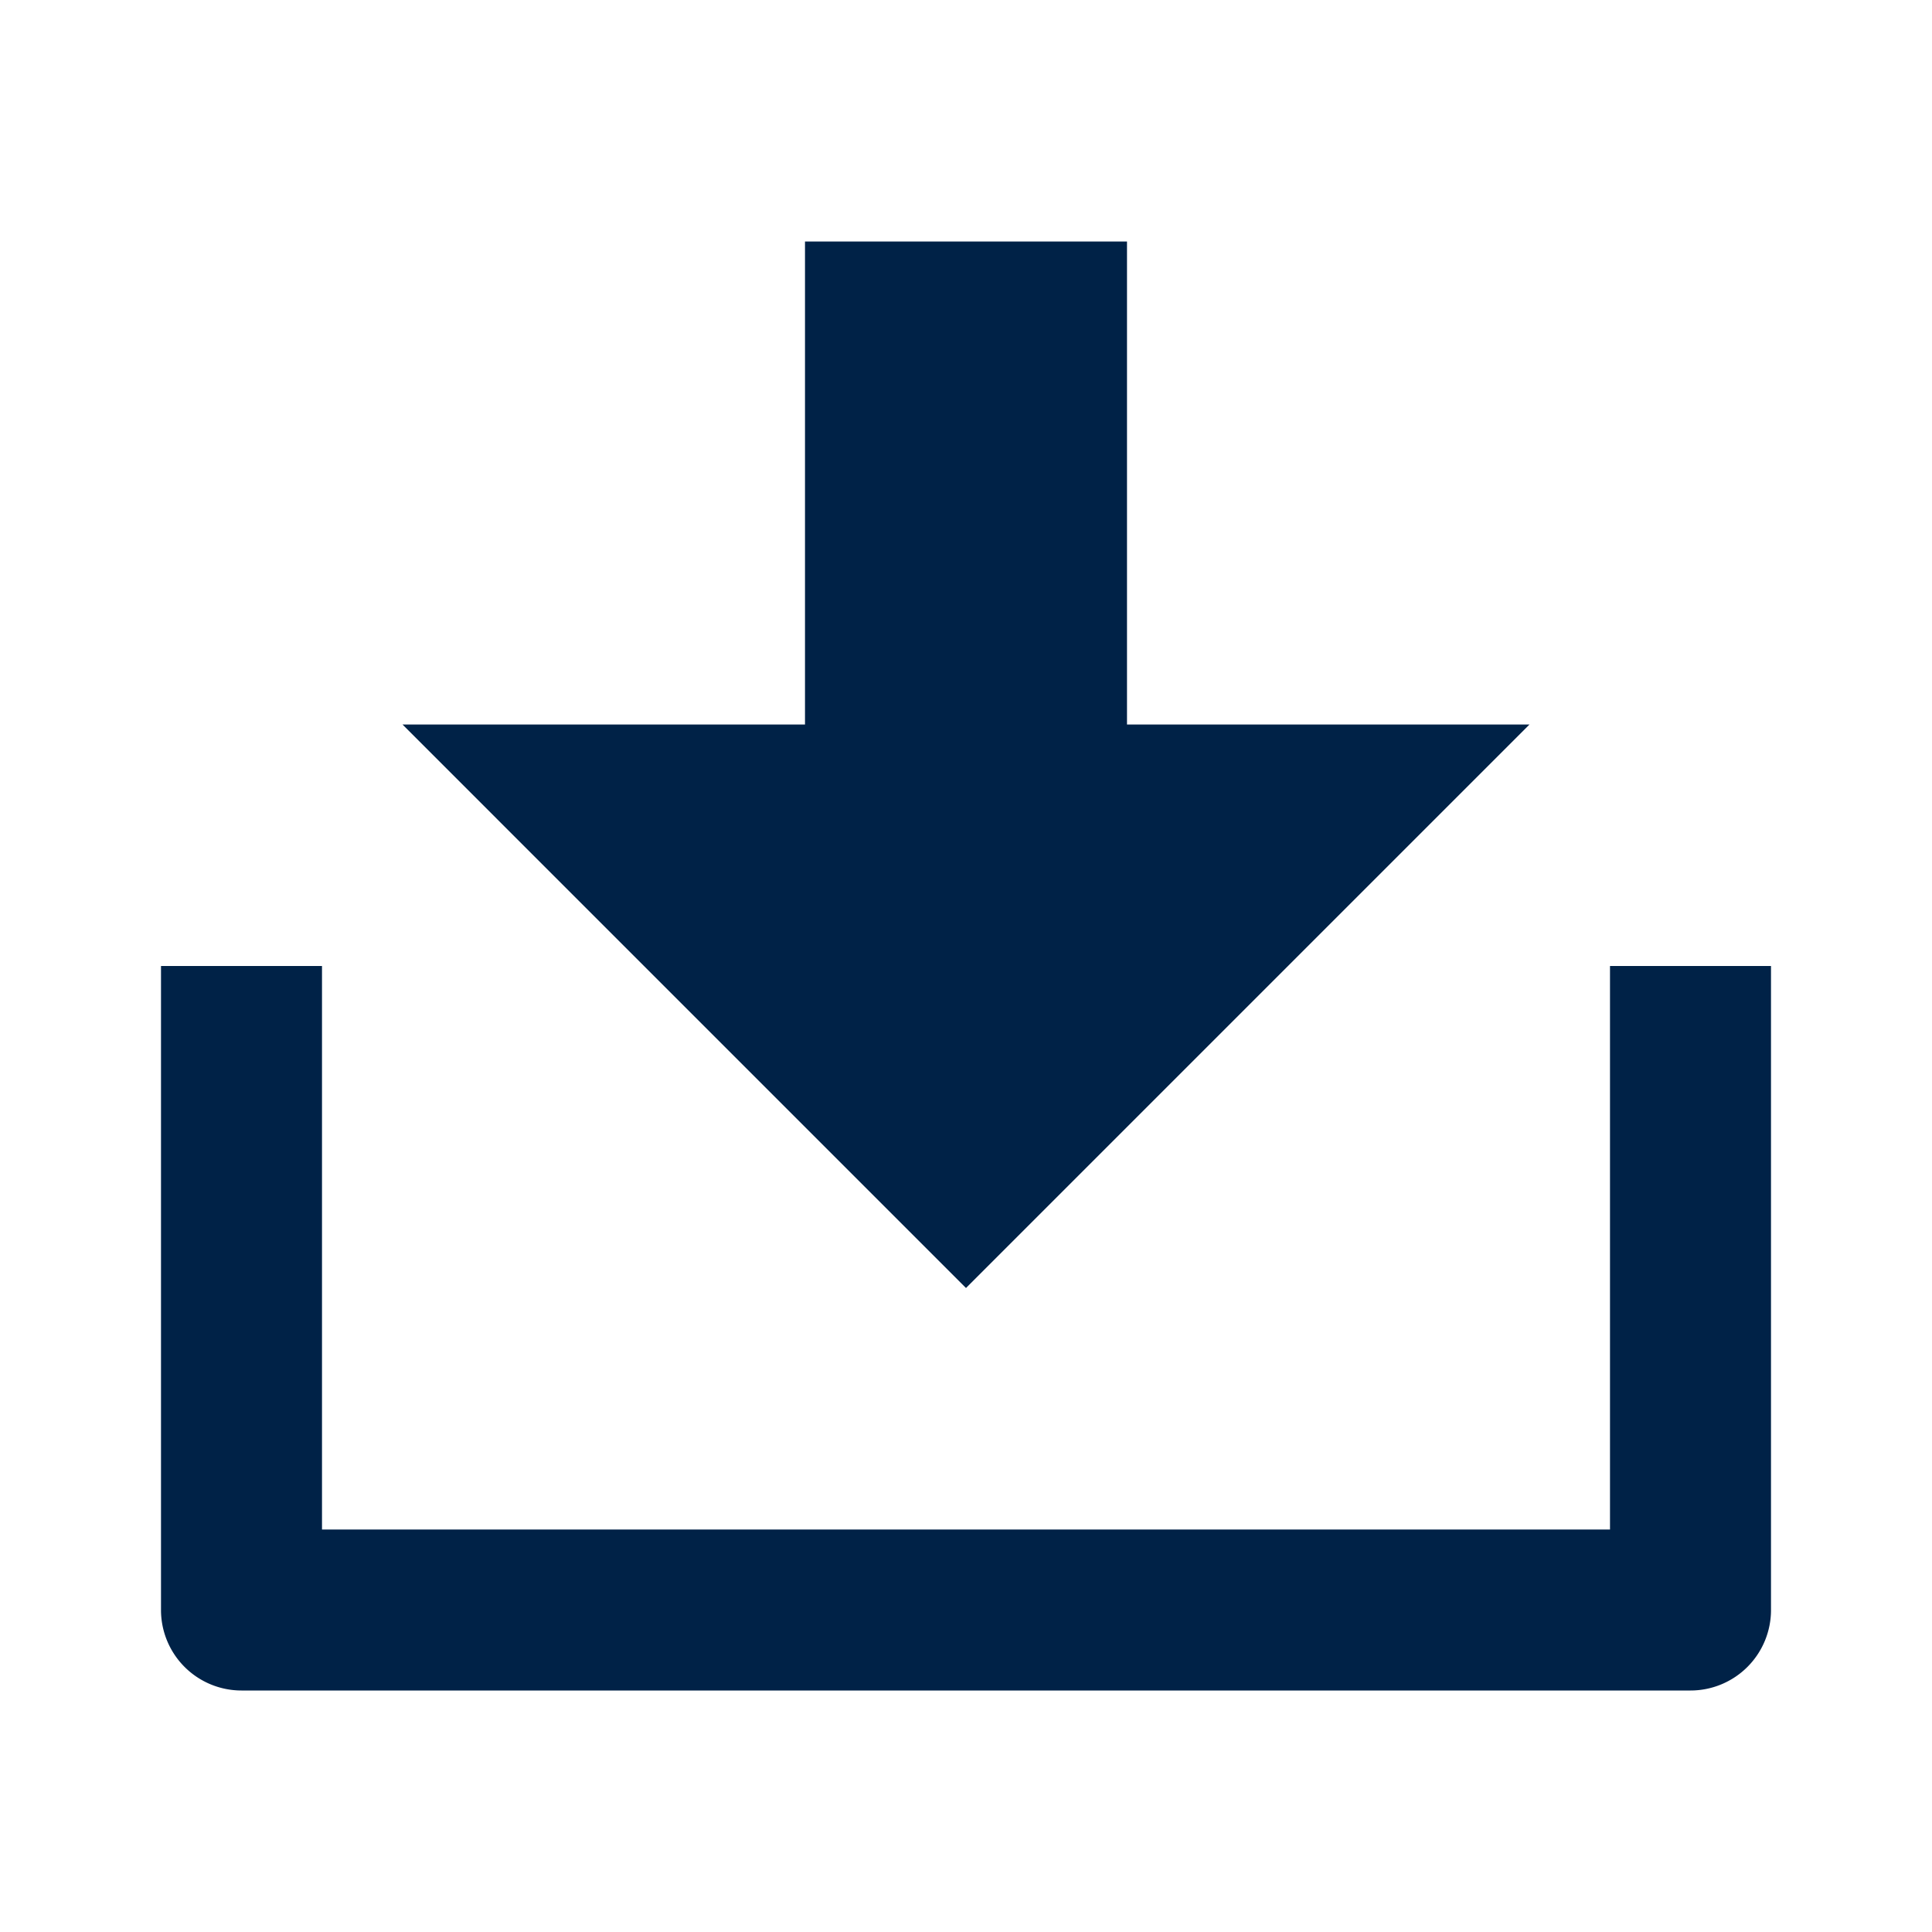
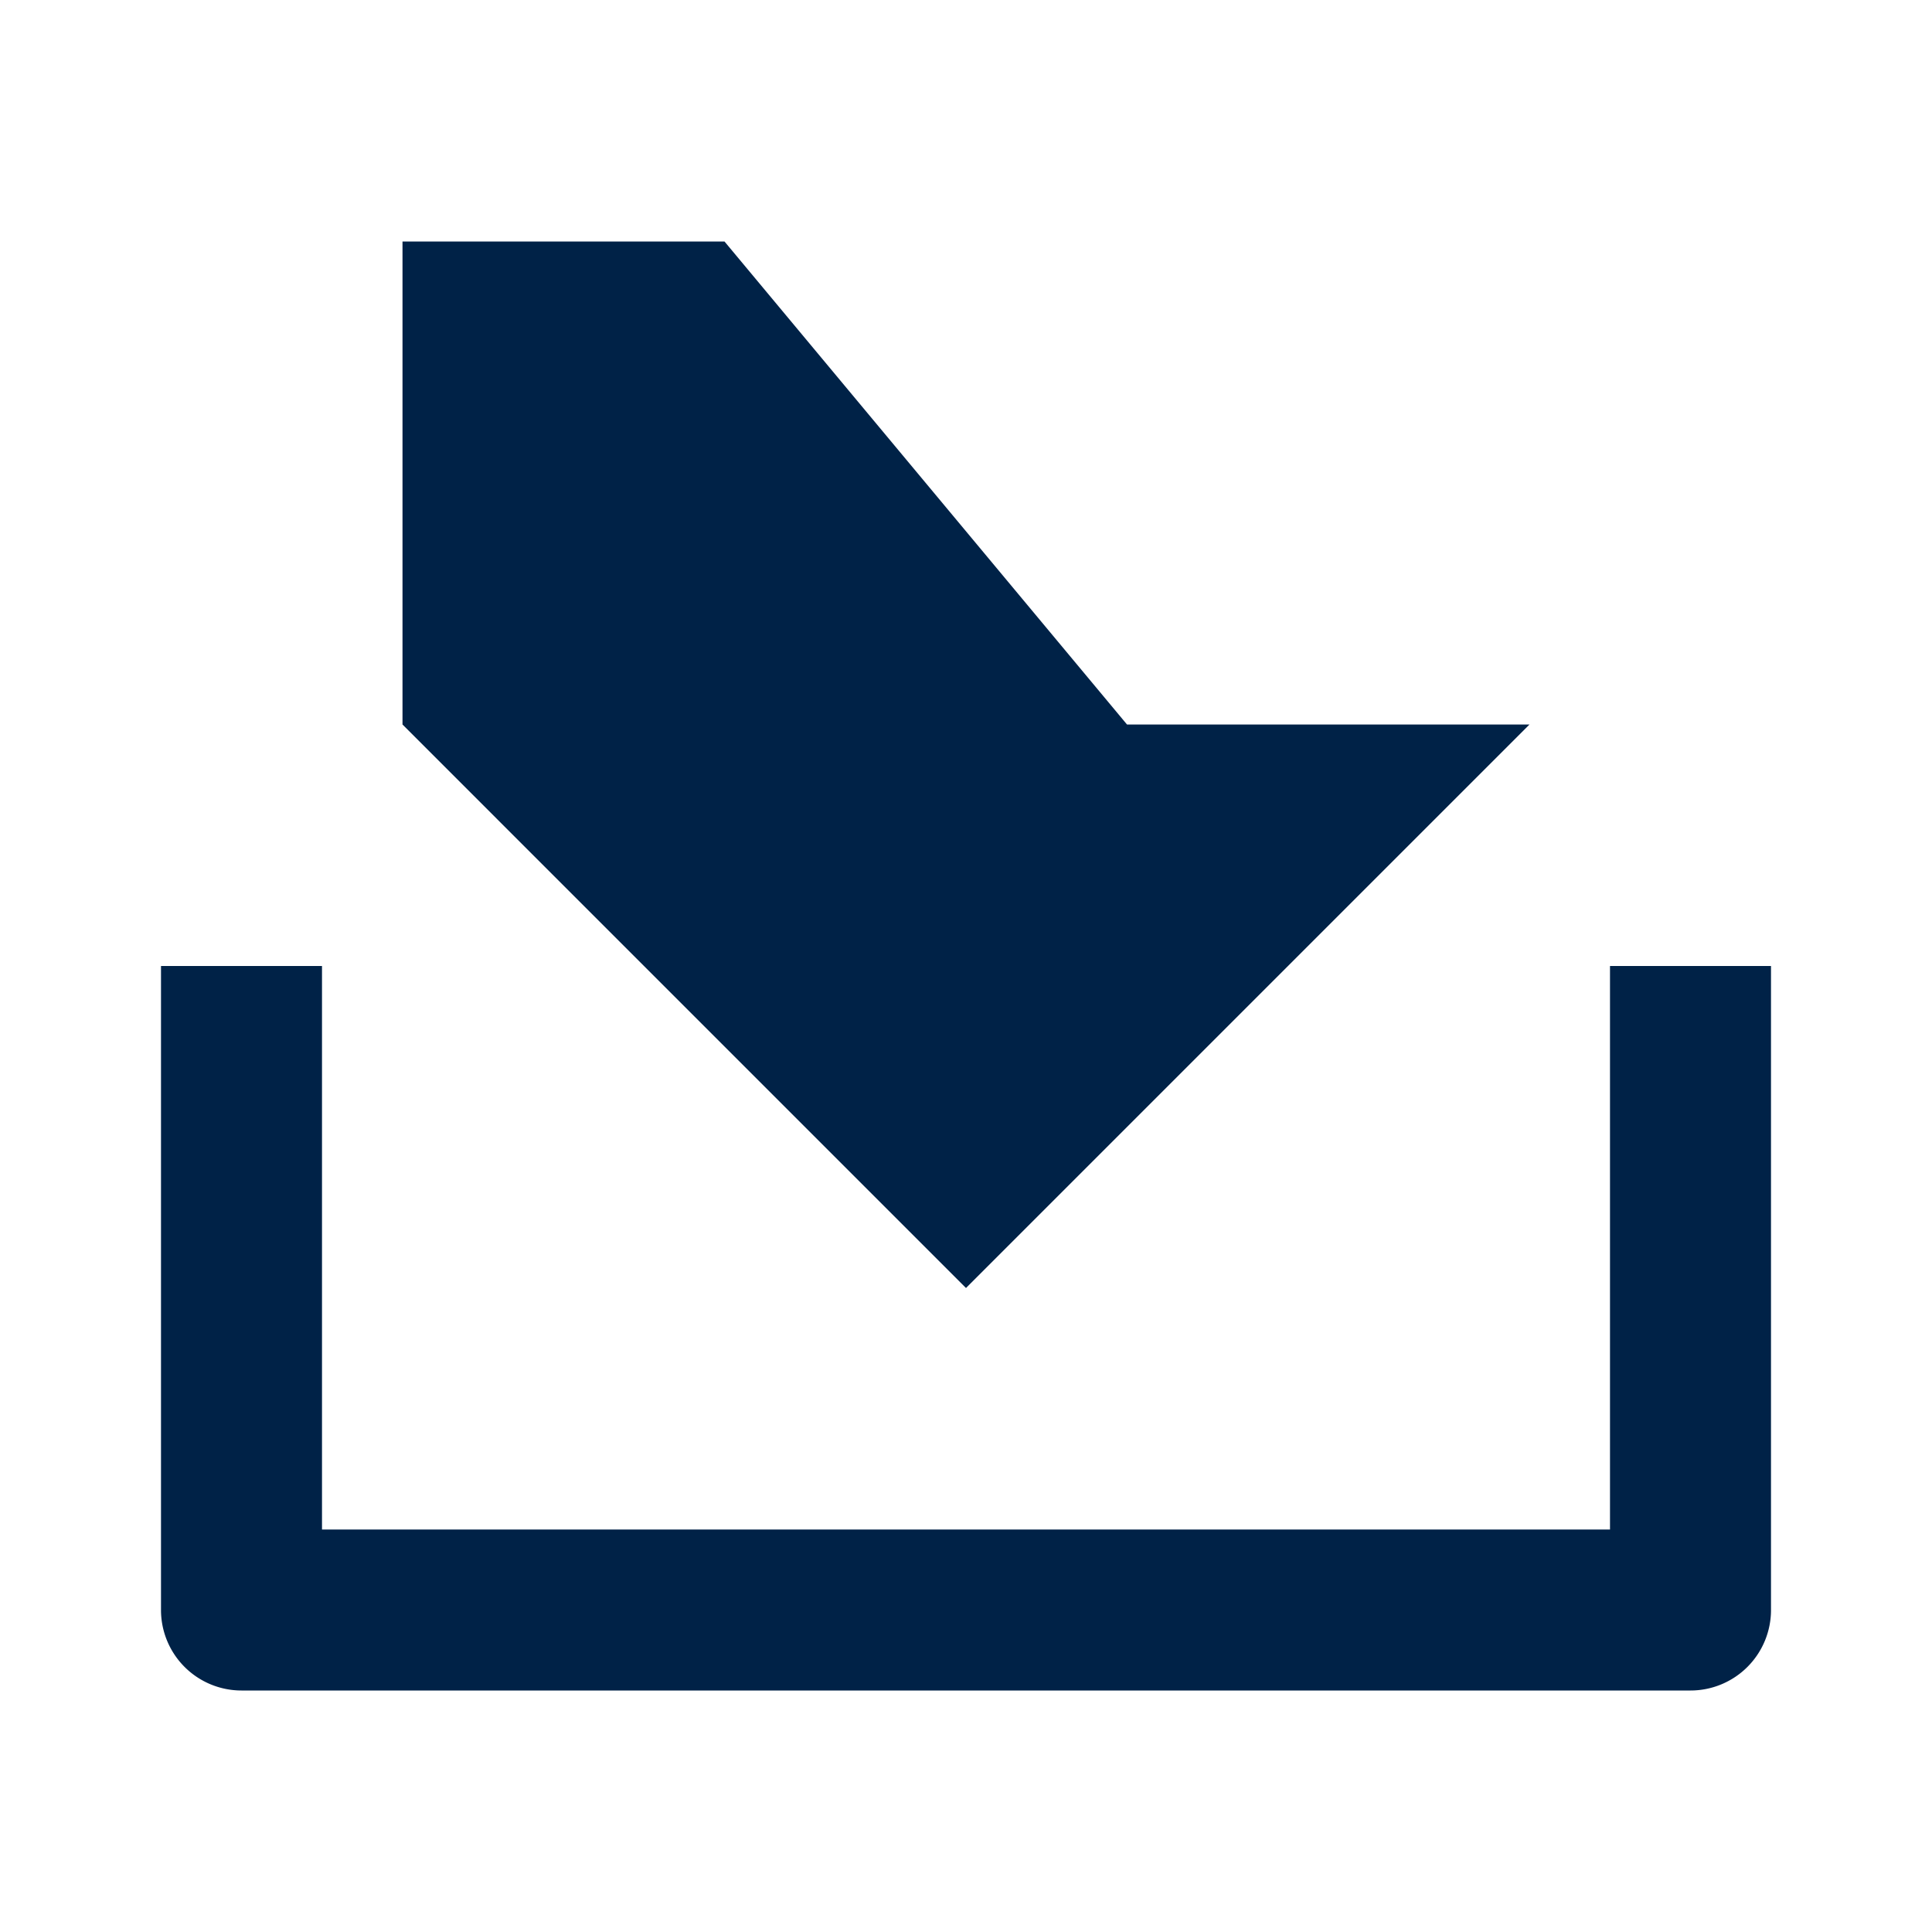
<svg xmlns="http://www.w3.org/2000/svg" id="_8680014_download_2_fill_icon" data-name="8680014_download_2_fill_icon" width="24" height="24" viewBox="0 0 24 24">
-   <path id="Path_568" data-name="Path 568" d="M0,0H24V24H0Z" fill="none" />
-   <path id="Path_569" data-name="Path 569" d="M4,19H20V12h2v8a1,1,0,0,1-1,1H3a1,1,0,0,1-1-1V12H4ZM14,9h5l-7,7L5,9h5V3h4Z" fill="#002247" />
+   <path id="Path_569" data-name="Path 569" d="M4,19H20V12h2v8a1,1,0,0,1-1,1H3a1,1,0,0,1-1-1V12H4ZM14,9h5l-7,7L5,9V3h4Z" fill="#002247" />
</svg>